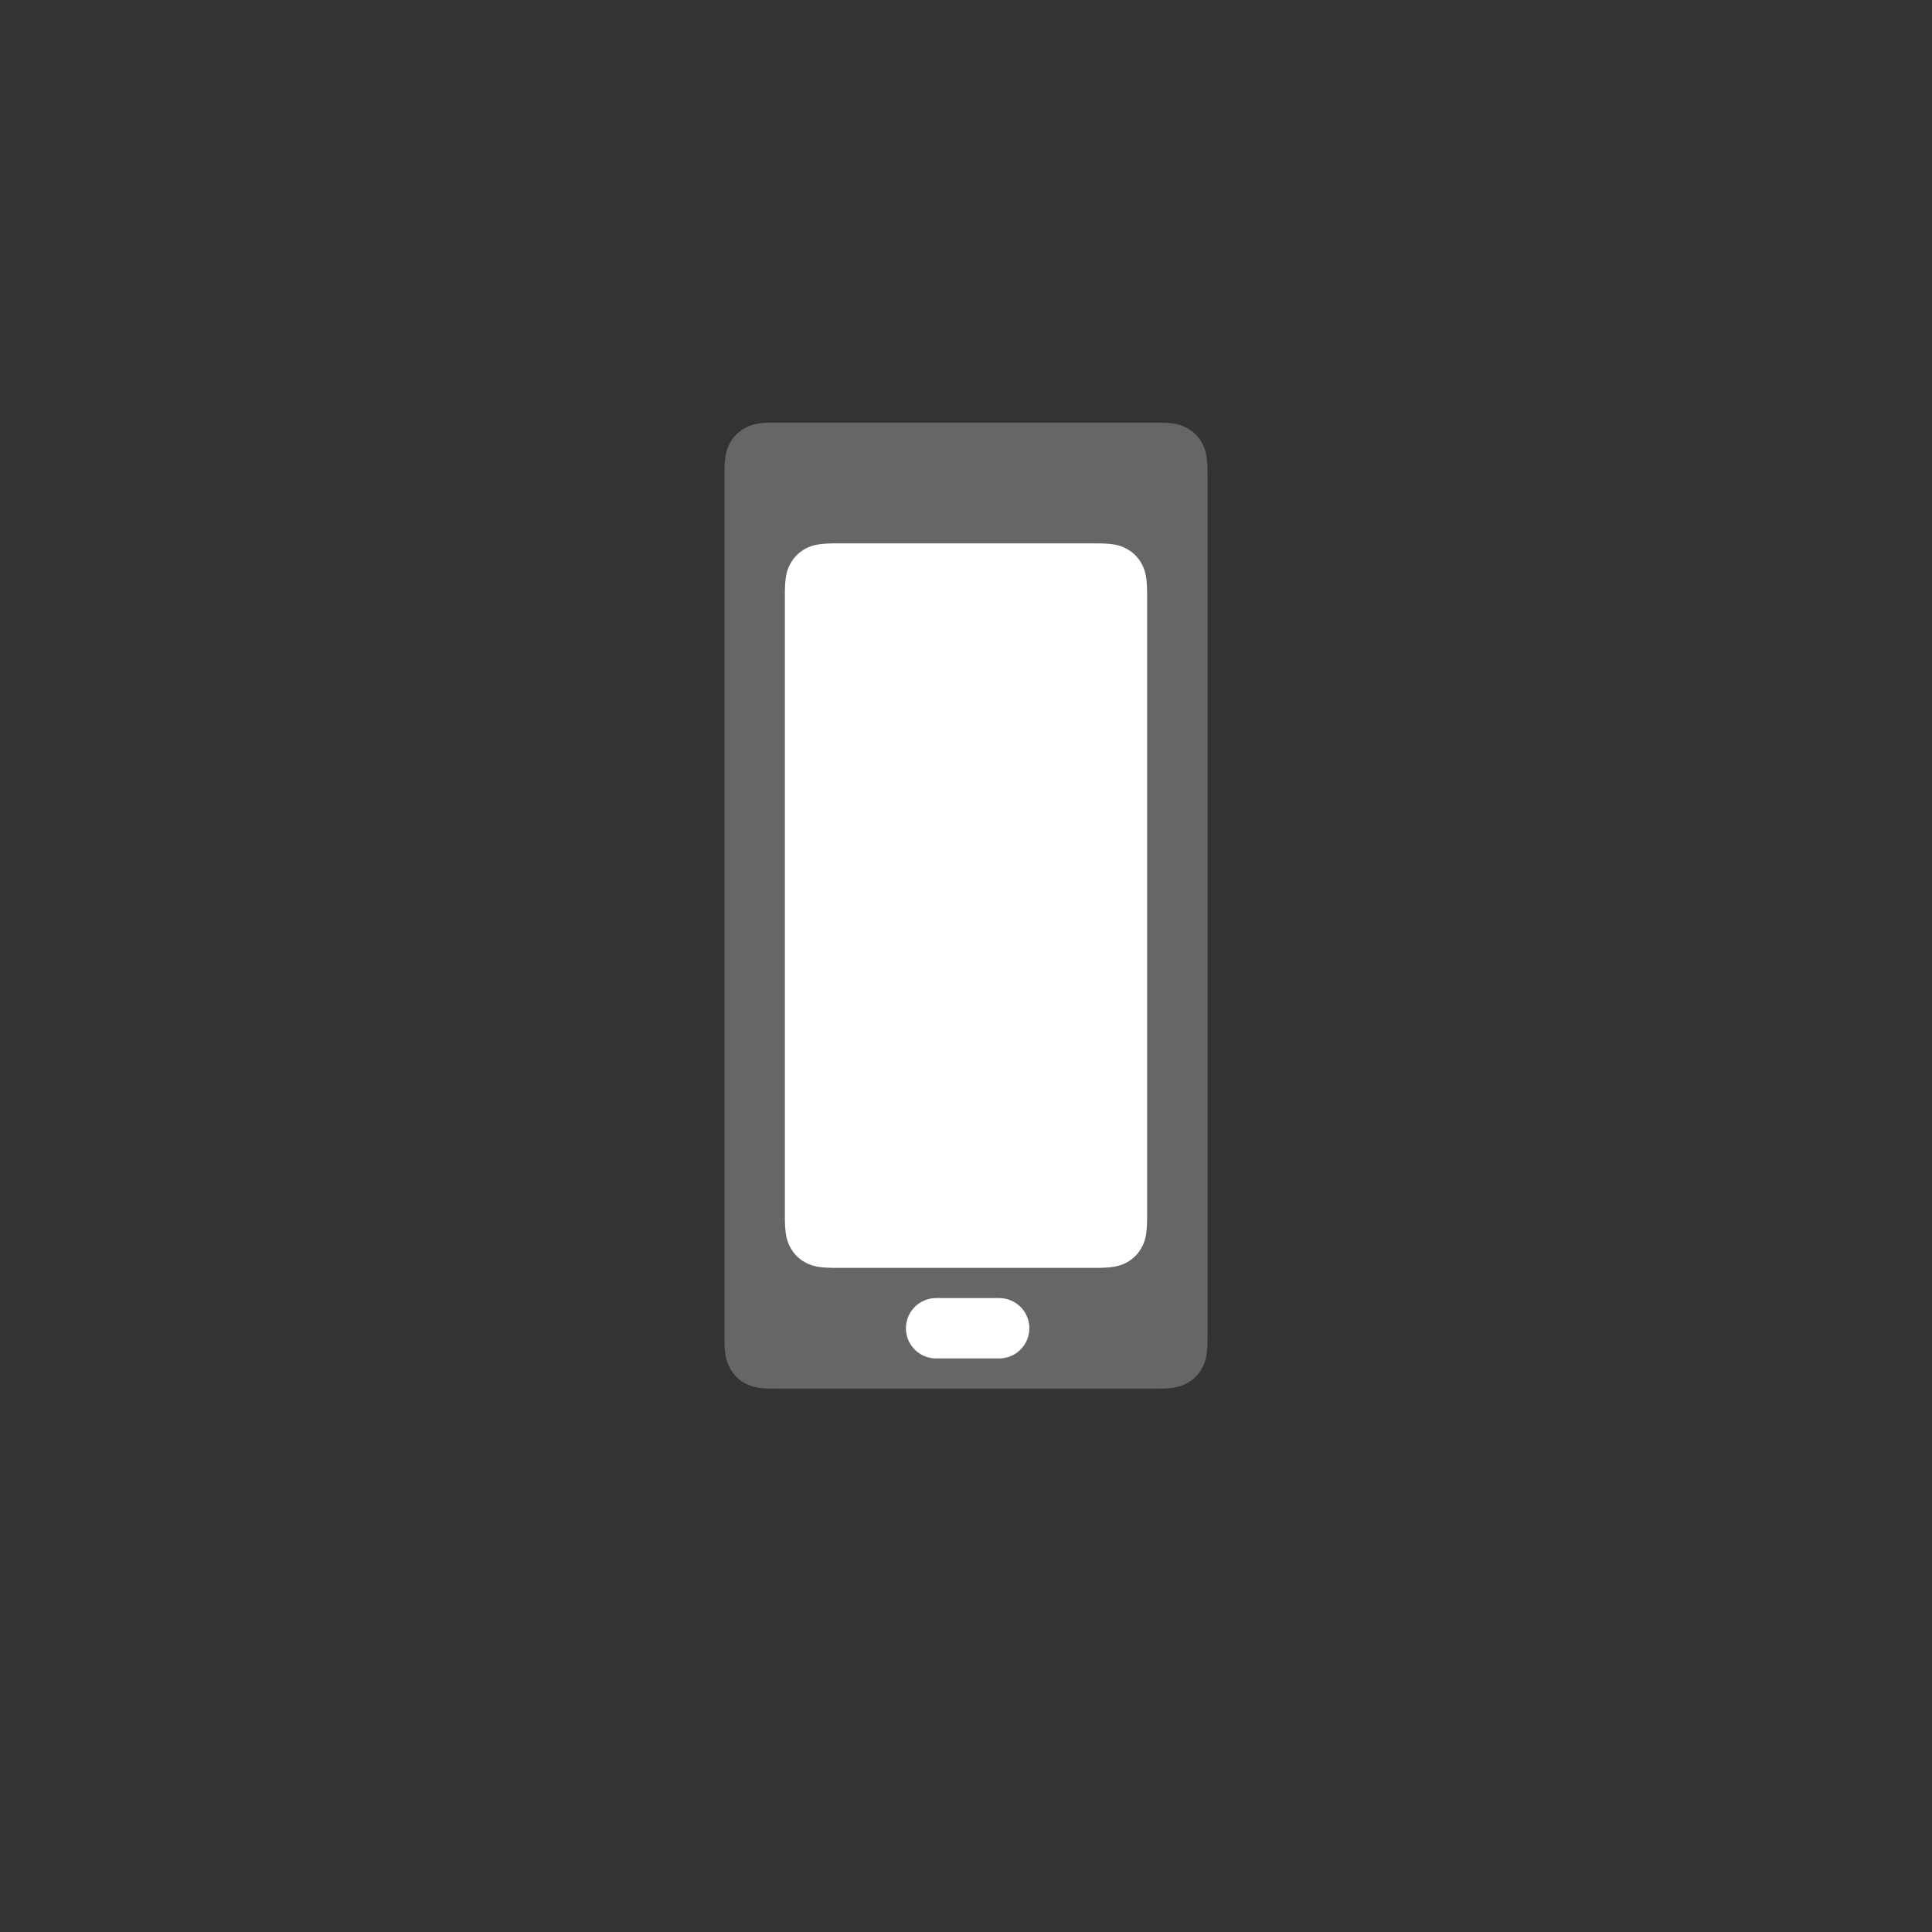
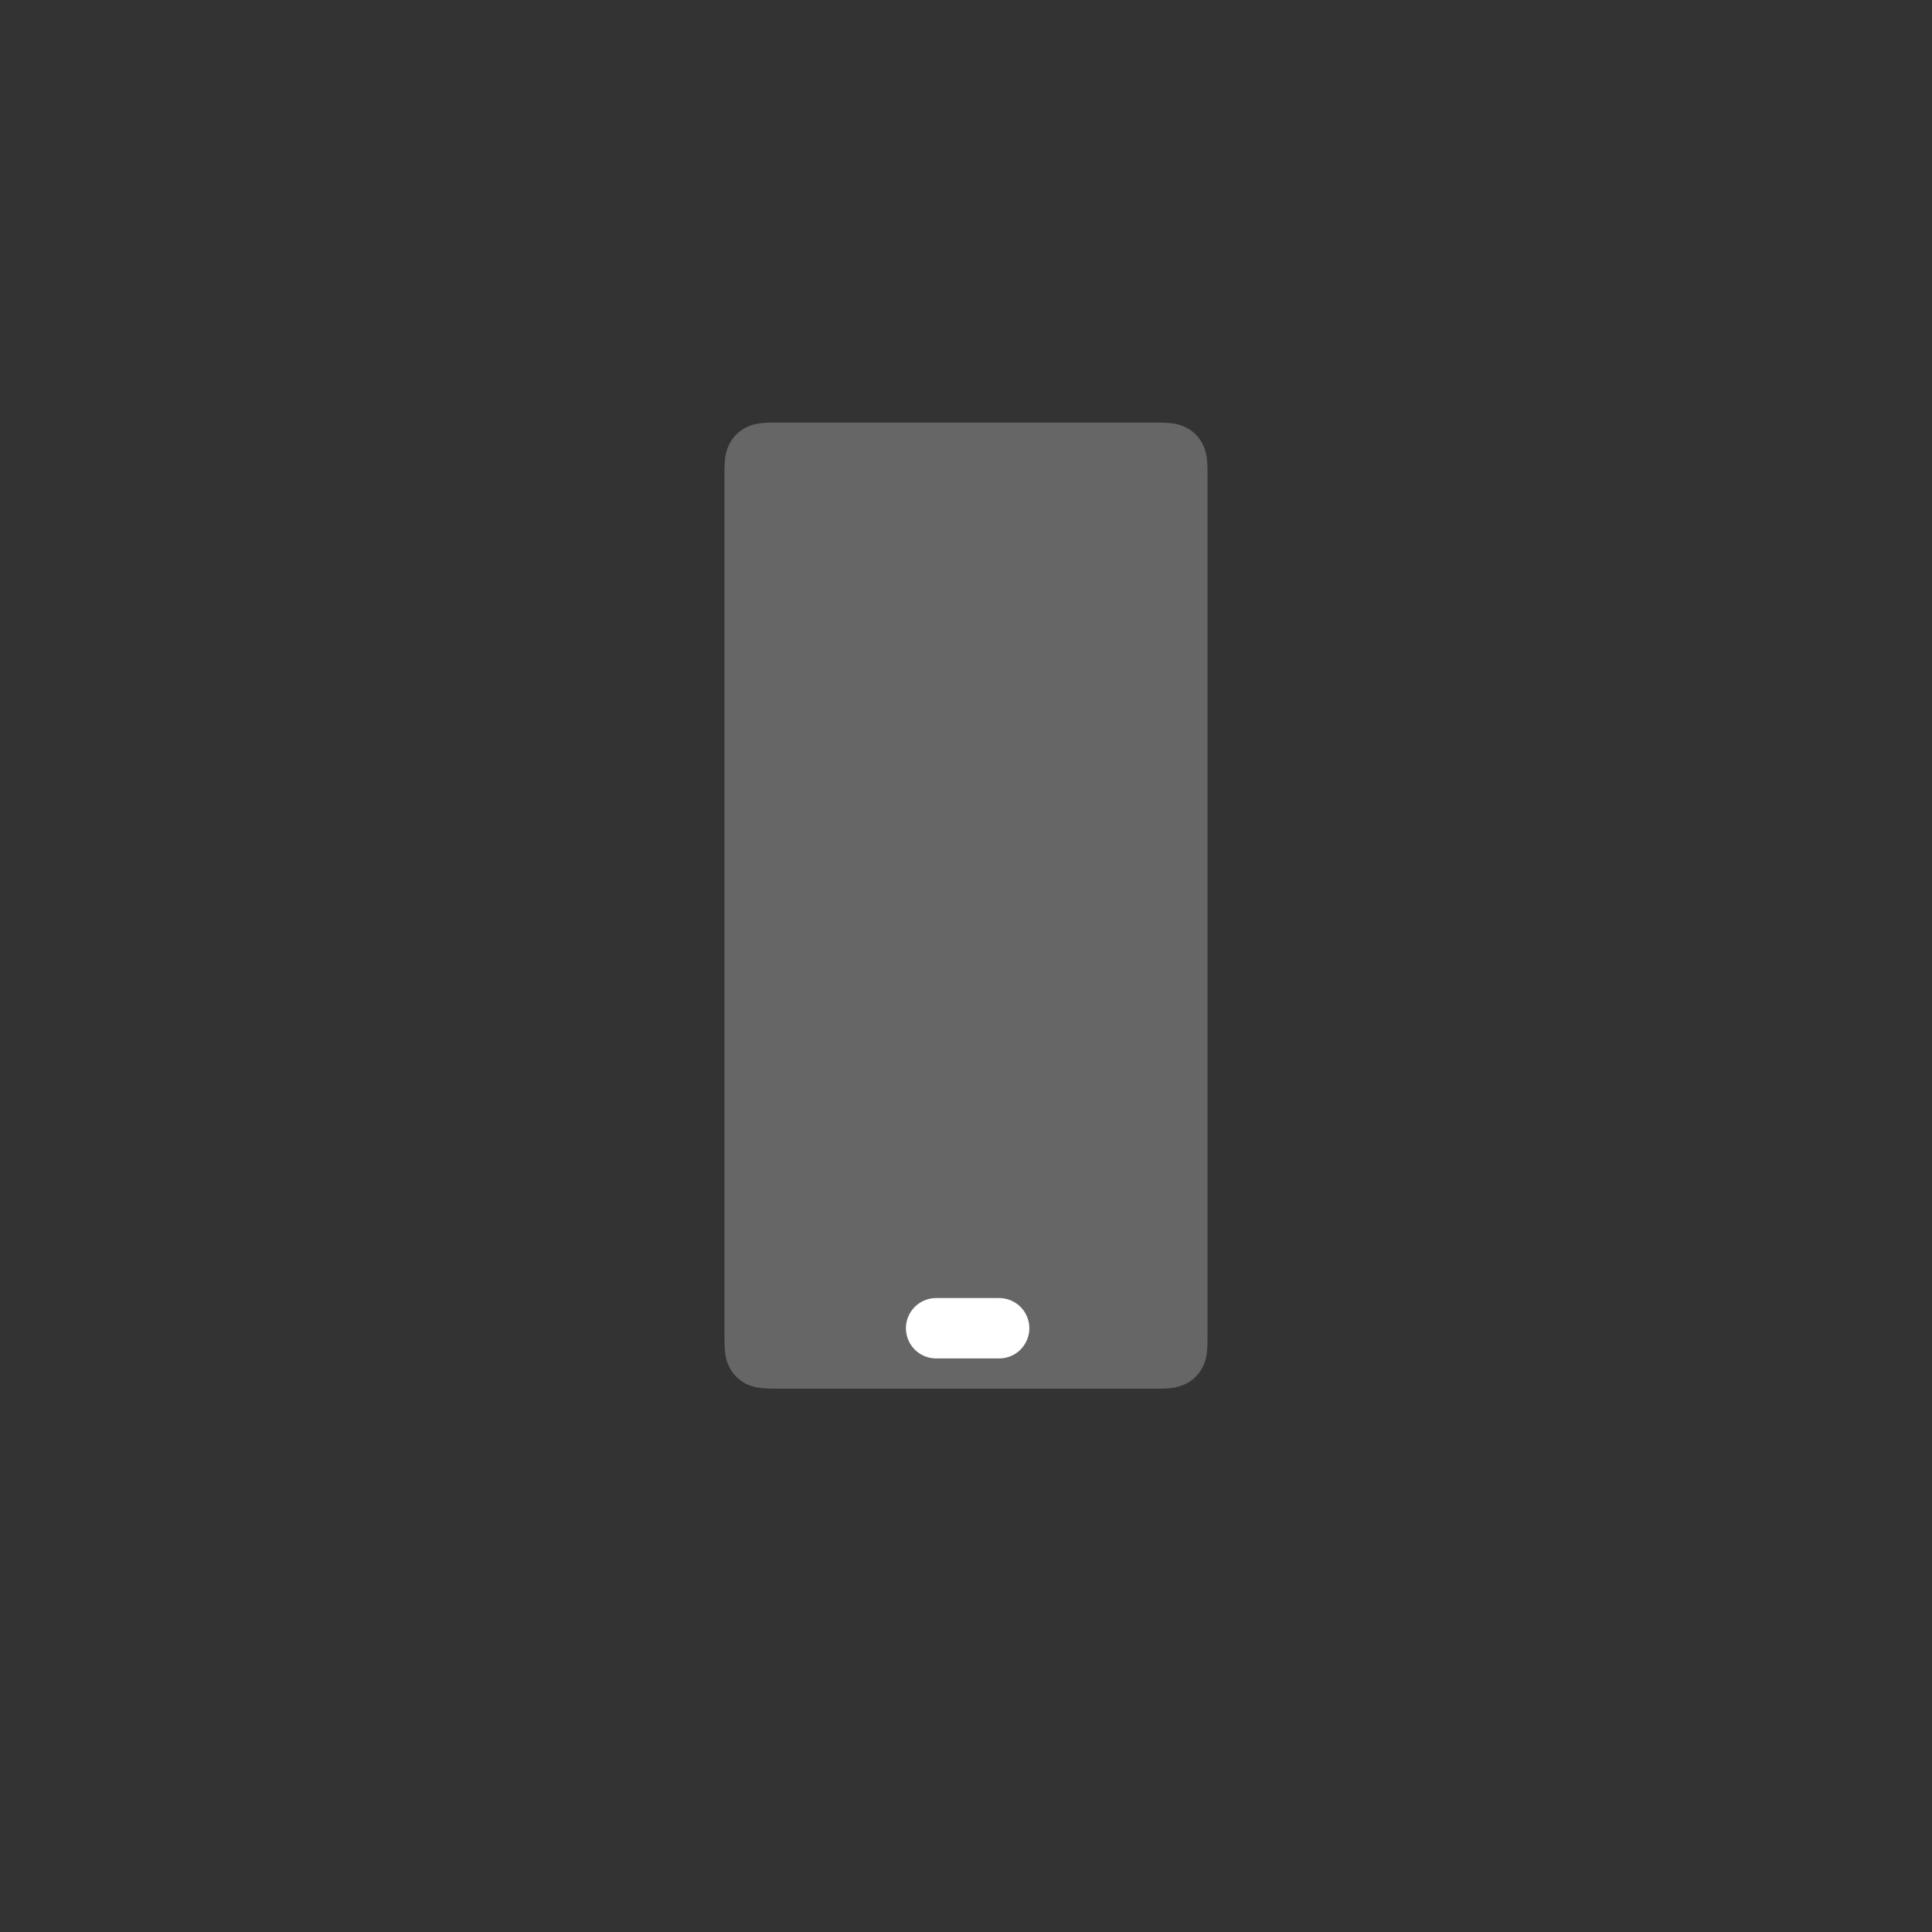
<svg xmlns="http://www.w3.org/2000/svg" width="32" height="32" viewBox="0 0 32 32">
  <rect x="0" y="0" width="32" height="32" fill="#333333" stroke="none" />
  <g fill="none" fill-rule="evenodd">
    <path fill="#666" stroke="#666" stroke-width=".667" d="M12.855 7.333c-.221 0-.288.013-.357.05a.273.273 0 0 0-.115.115c-.037.069-.05.136-.05.357v14.29c0 .221.013.288.05.357.027.05.065.088.115.115.069.037.136.05.357.05h6.29c.221 0 .288-.013.357-.05a.273.273 0 0 0 .115-.115c.037-.069.05-.136.05-.357V7.855c0-.221-.013-.288-.05-.357a.273.273 0 0 0-.115-.115c-.069-.037-.136-.05-.357-.05h-6.29z" />
-     <path fill="#FFF" d="M13.855 9h4.29c.298 0 .405.03.514.089a.606.606 0 0 1 .252.252c.058.109.089.216.089.514v10.29c0 .298-.03.405-.089.514a.606.606 0 0 1-.252.252c-.109.058-.216.089-.514.089h-4.29c-.298 0-.405-.03-.514-.089a.606.606 0 0 1-.252-.252c-.058-.109-.089-.216-.089-.514V9.855c0-.298.03-.405.089-.514a.606.606 0 0 1 .252-.252c.109-.058.216-.089.514-.089z" />
    <path stroke="#FFF" stroke-linecap="round" d="M15.505 22h1.044" />
  </g>
</svg>